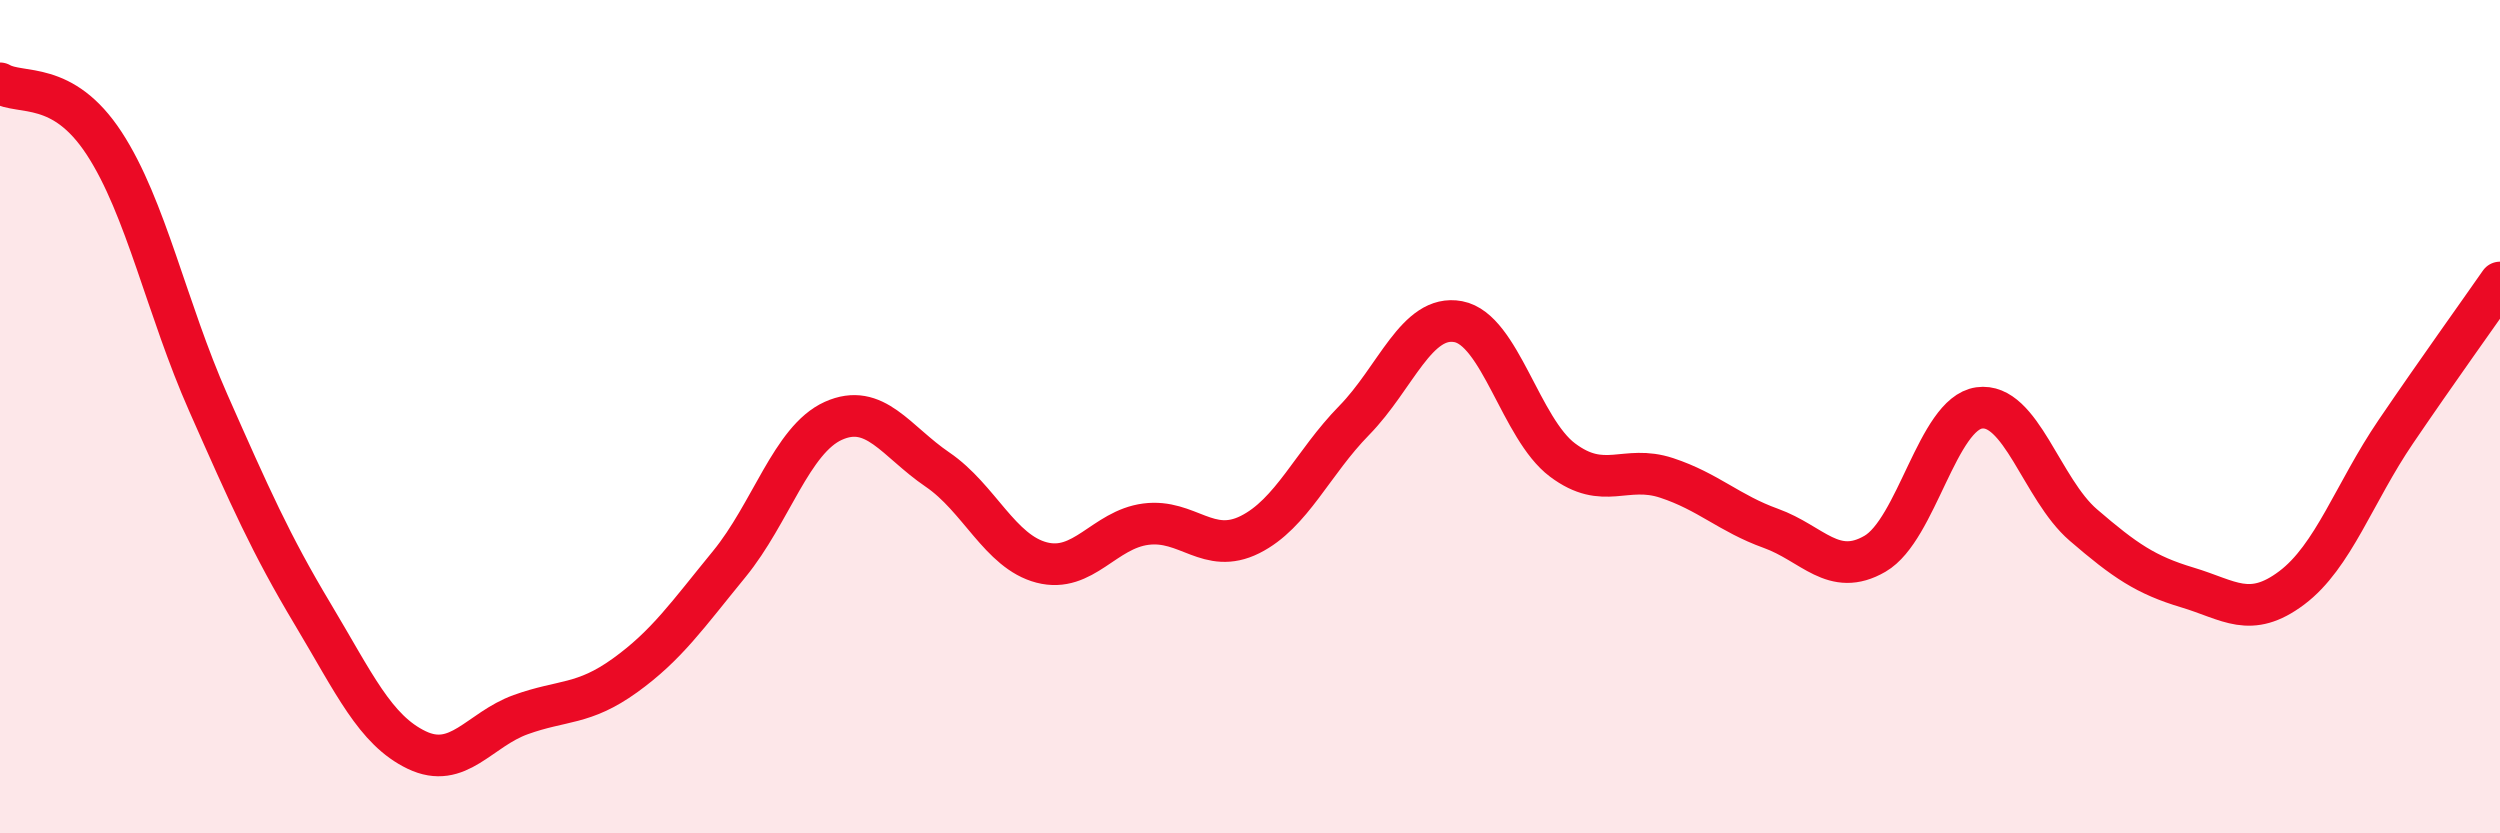
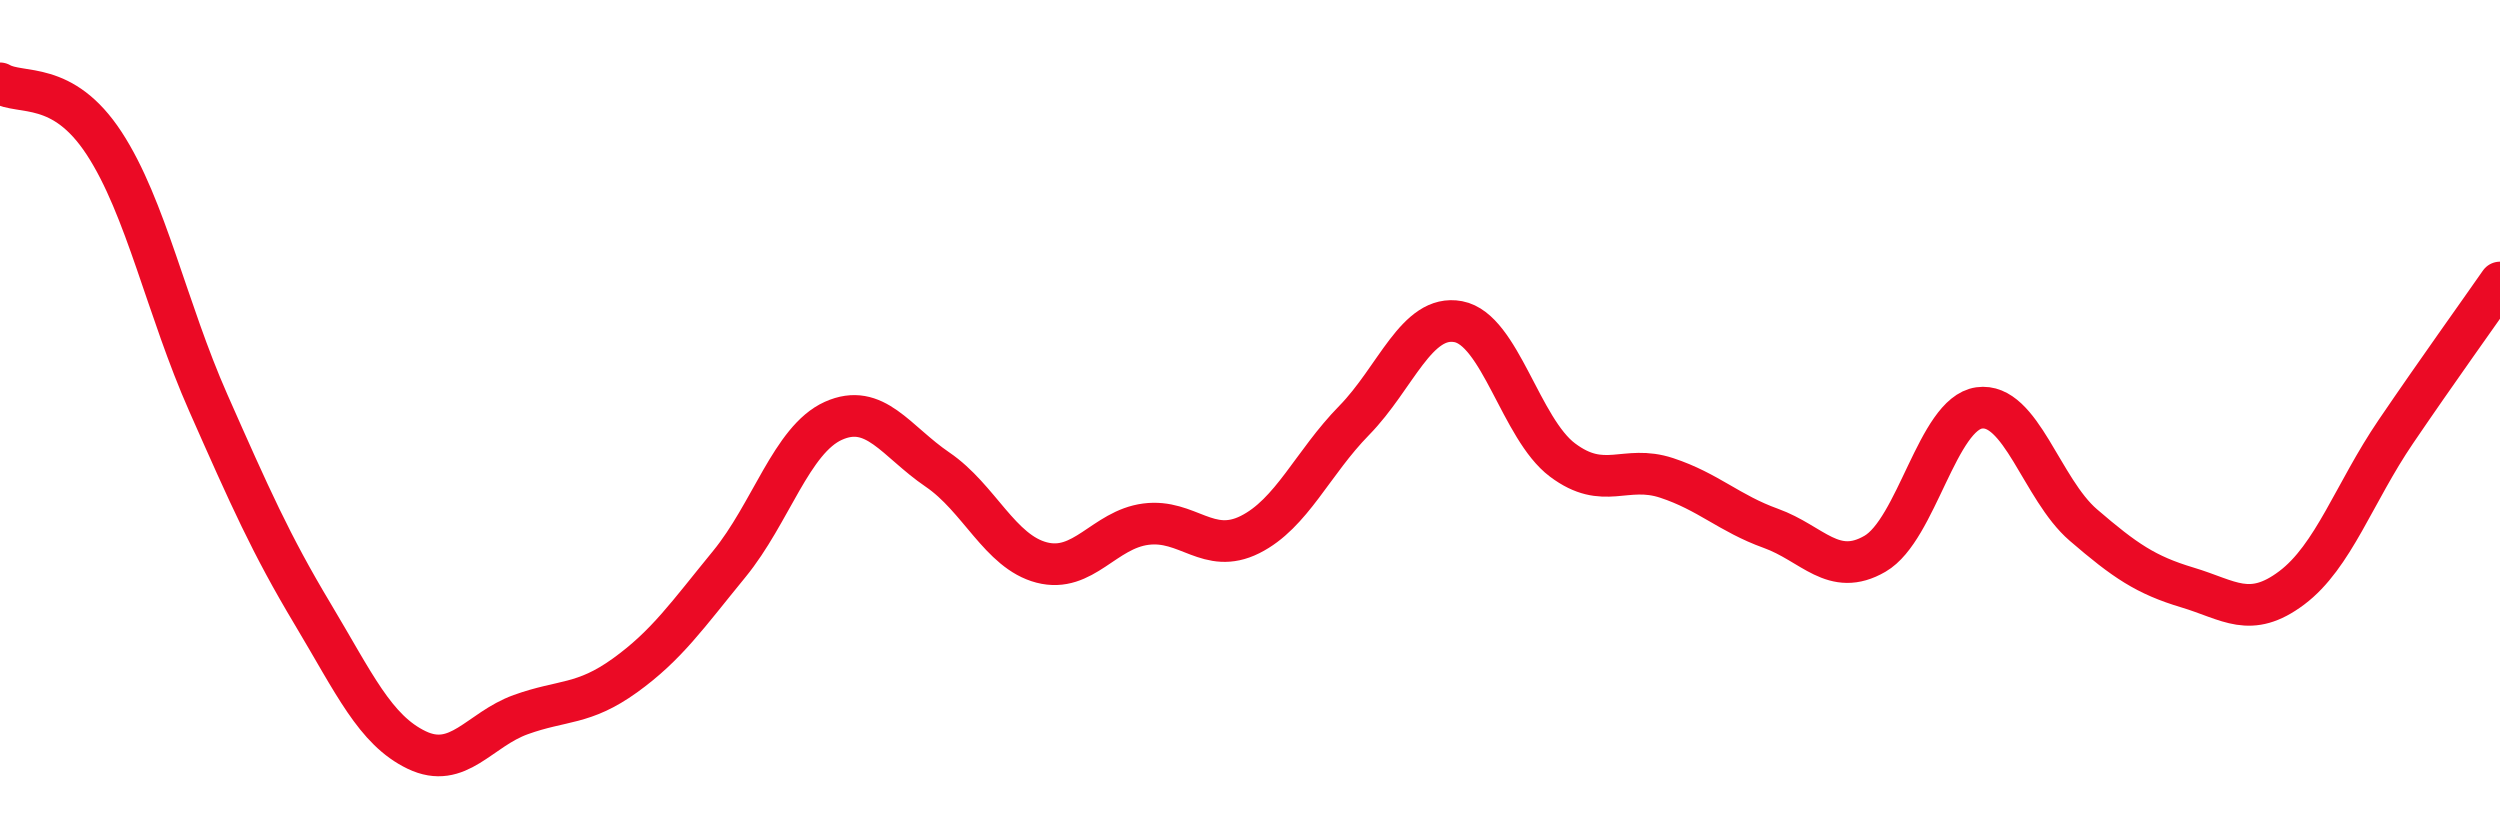
<svg xmlns="http://www.w3.org/2000/svg" width="60" height="20" viewBox="0 0 60 20">
-   <path d="M 0,2 C 0.5,2.29 1.5,1.91 2.5,3.44 C 3.5,4.97 4,7.41 5,9.67 C 6,11.93 6.5,13.06 7.5,14.73 C 8.5,16.4 9,17.52 10,18 C 11,18.48 11.5,17.51 12.5,17.15 C 13.5,16.79 14,16.93 15,16.21 C 16,15.49 16.5,14.76 17.5,13.54 C 18.5,12.32 19,10.55 20,10.1 C 21,9.65 21.5,10.59 22.5,11.27 C 23.5,11.95 24,13.24 25,13.5 C 26,13.76 26.5,12.71 27.5,12.58 C 28.5,12.45 29,13.33 30,12.83 C 31,12.33 31.5,11.11 32.5,10.09 C 33.5,9.07 34,7.53 35,7.72 C 36,7.91 36.5,10.29 37.5,11.04 C 38.5,11.79 39,11.14 40,11.47 C 41,11.8 41.5,12.32 42.5,12.68 C 43.5,13.04 44,13.87 45,13.29 C 46,12.71 46.5,9.93 47.5,9.79 C 48.5,9.65 49,11.74 50,12.6 C 51,13.46 51.5,13.8 52.5,14.1 C 53.5,14.4 54,14.86 55,14.11 C 56,13.36 56.5,11.83 57.5,10.36 C 58.5,8.89 59.5,7.5 60,6.78L60 20L0 20Z" fill="#EB0A25" opacity="0.1" stroke-linecap="round" stroke-linejoin="round" />
  <path d="M 0,2 C 0.5,2.29 1.5,1.91 2.5,3.44 C 3.5,4.97 4,7.41 5,9.67 C 6,11.93 6.5,13.06 7.5,14.73 C 8.5,16.4 9,17.52 10,18 C 11,18.48 11.5,17.51 12.5,17.15 C 13.5,16.79 14,16.93 15,16.21 C 16,15.49 16.5,14.76 17.5,13.54 C 18.5,12.32 19,10.55 20,10.1 C 21,9.65 21.5,10.59 22.5,11.27 C 23.5,11.95 24,13.24 25,13.5 C 26,13.76 26.5,12.71 27.5,12.58 C 28.5,12.45 29,13.33 30,12.83 C 31,12.33 31.5,11.11 32.5,10.09 C 33.5,9.07 34,7.53 35,7.72 C 36,7.91 36.5,10.29 37.5,11.04 C 38.5,11.79 39,11.14 40,11.47 C 41,11.8 41.5,12.32 42.5,12.68 C 43.5,13.04 44,13.87 45,13.29 C 46,12.71 46.5,9.93 47.5,9.79 C 48.5,9.65 49,11.74 50,12.6 C 51,13.46 51.5,13.8 52.5,14.1 C 53.5,14.4 54,14.86 55,14.11 C 56,13.36 56.5,11.83 57.5,10.36 C 58.5,8.89 59.5,7.5 60,6.78" stroke="#EB0A25" stroke-width="1" fill="none" stroke-linecap="round" stroke-linejoin="round" />
</svg>